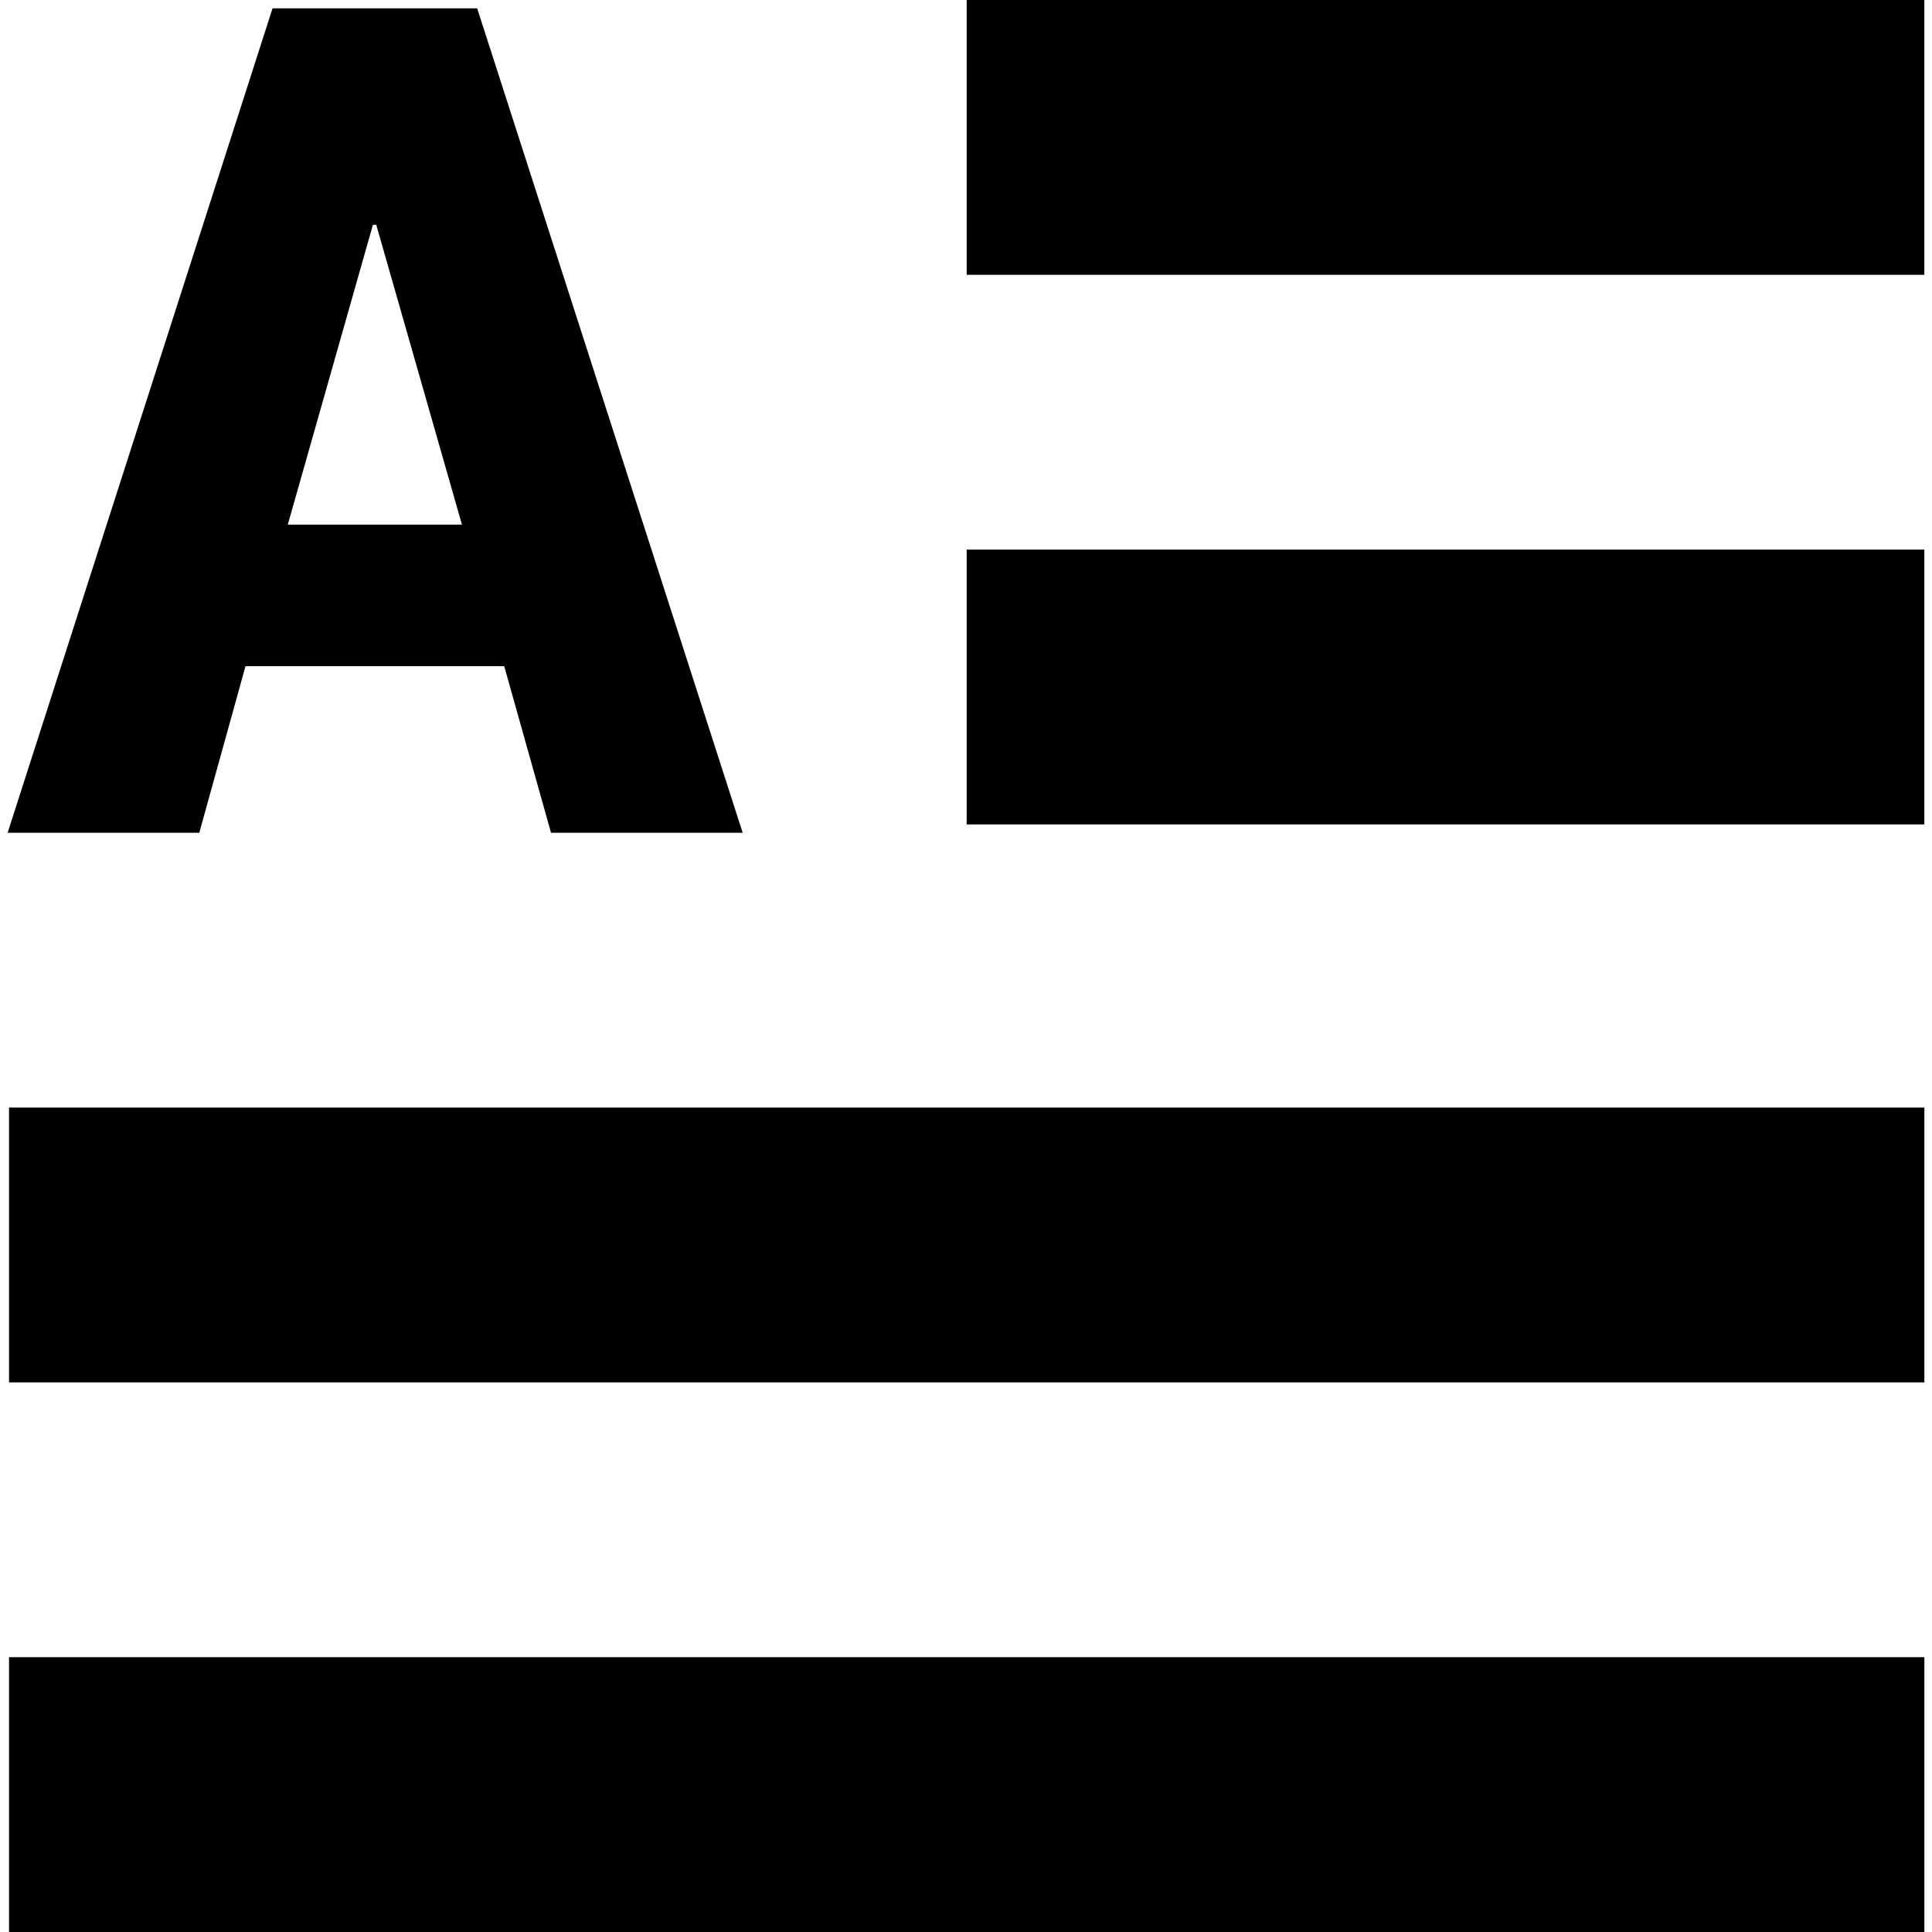
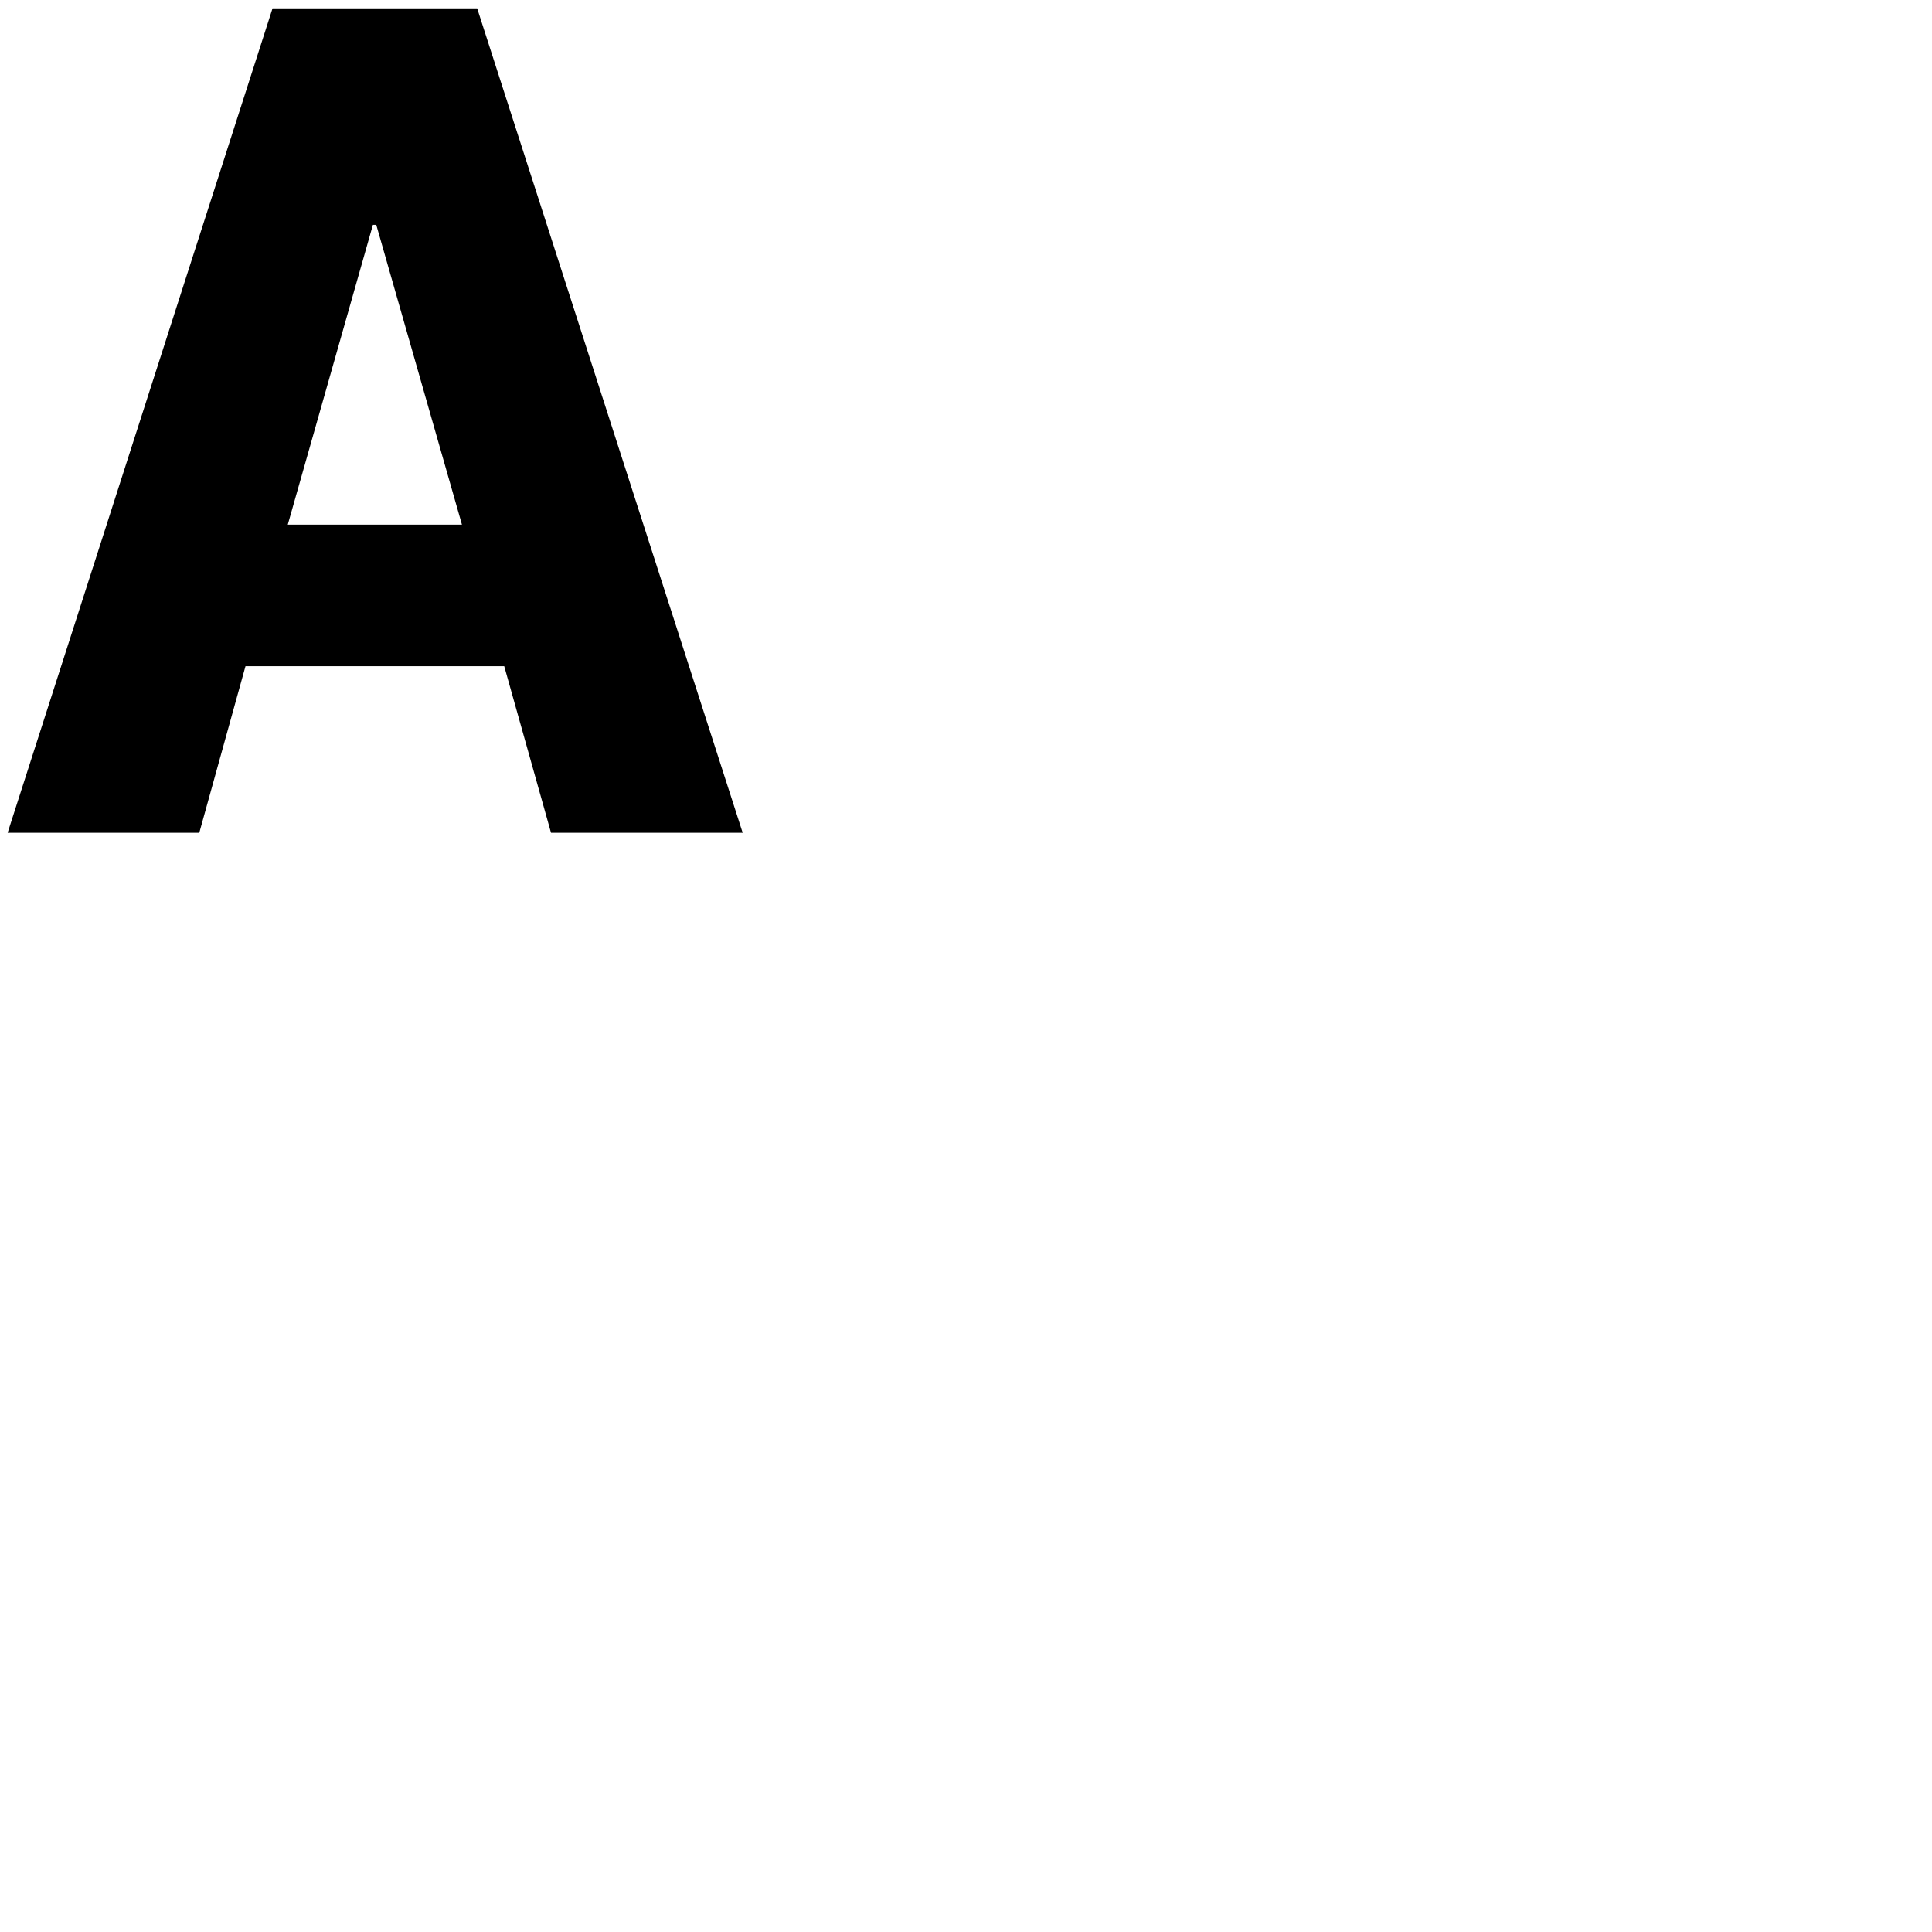
<svg xmlns="http://www.w3.org/2000/svg" fill="#000000" version="1.1" id="Layer_1" viewBox="0 0 512 512" xml:space="preserve">
  <g>
    <g>
-       <rect x="2.392" y="439.172" width="507.586" height="72.828" />
-     </g>
+       </g>
  </g>
  <g>
    <g>
-       <rect x="2.392" y="293.517" width="507.586" height="72.828" />
-     </g>
+       </g>
  </g>
  <g>
    <g>
-       <rect x="256.177" y="145.655" width="253.793" height="72.828" />
-     </g>
+       </g>
  </g>
  <g>
    <g>
-       <rect x="256.177" width="253.793" height="72.828" />
-     </g>
+       </g>
  </g>
  <g>
    <g>
-       <path d="M126.455,2.207H72.227L2.022,220.69h50.792l12.244-44.138h68.568l12.401,44.138h50.792L126.455,2.207z M76.264,139.034    l22.559-79.448h0.892l22.707,79.448H76.264z" />
+       <path d="M126.455,2.207H72.227L2.022,220.69h50.792l12.244-44.138h68.568l12.401,44.138h50.792z M76.264,139.034    l22.559-79.448h0.892l22.707,79.448H76.264z" />
    </g>
  </g>
</svg>